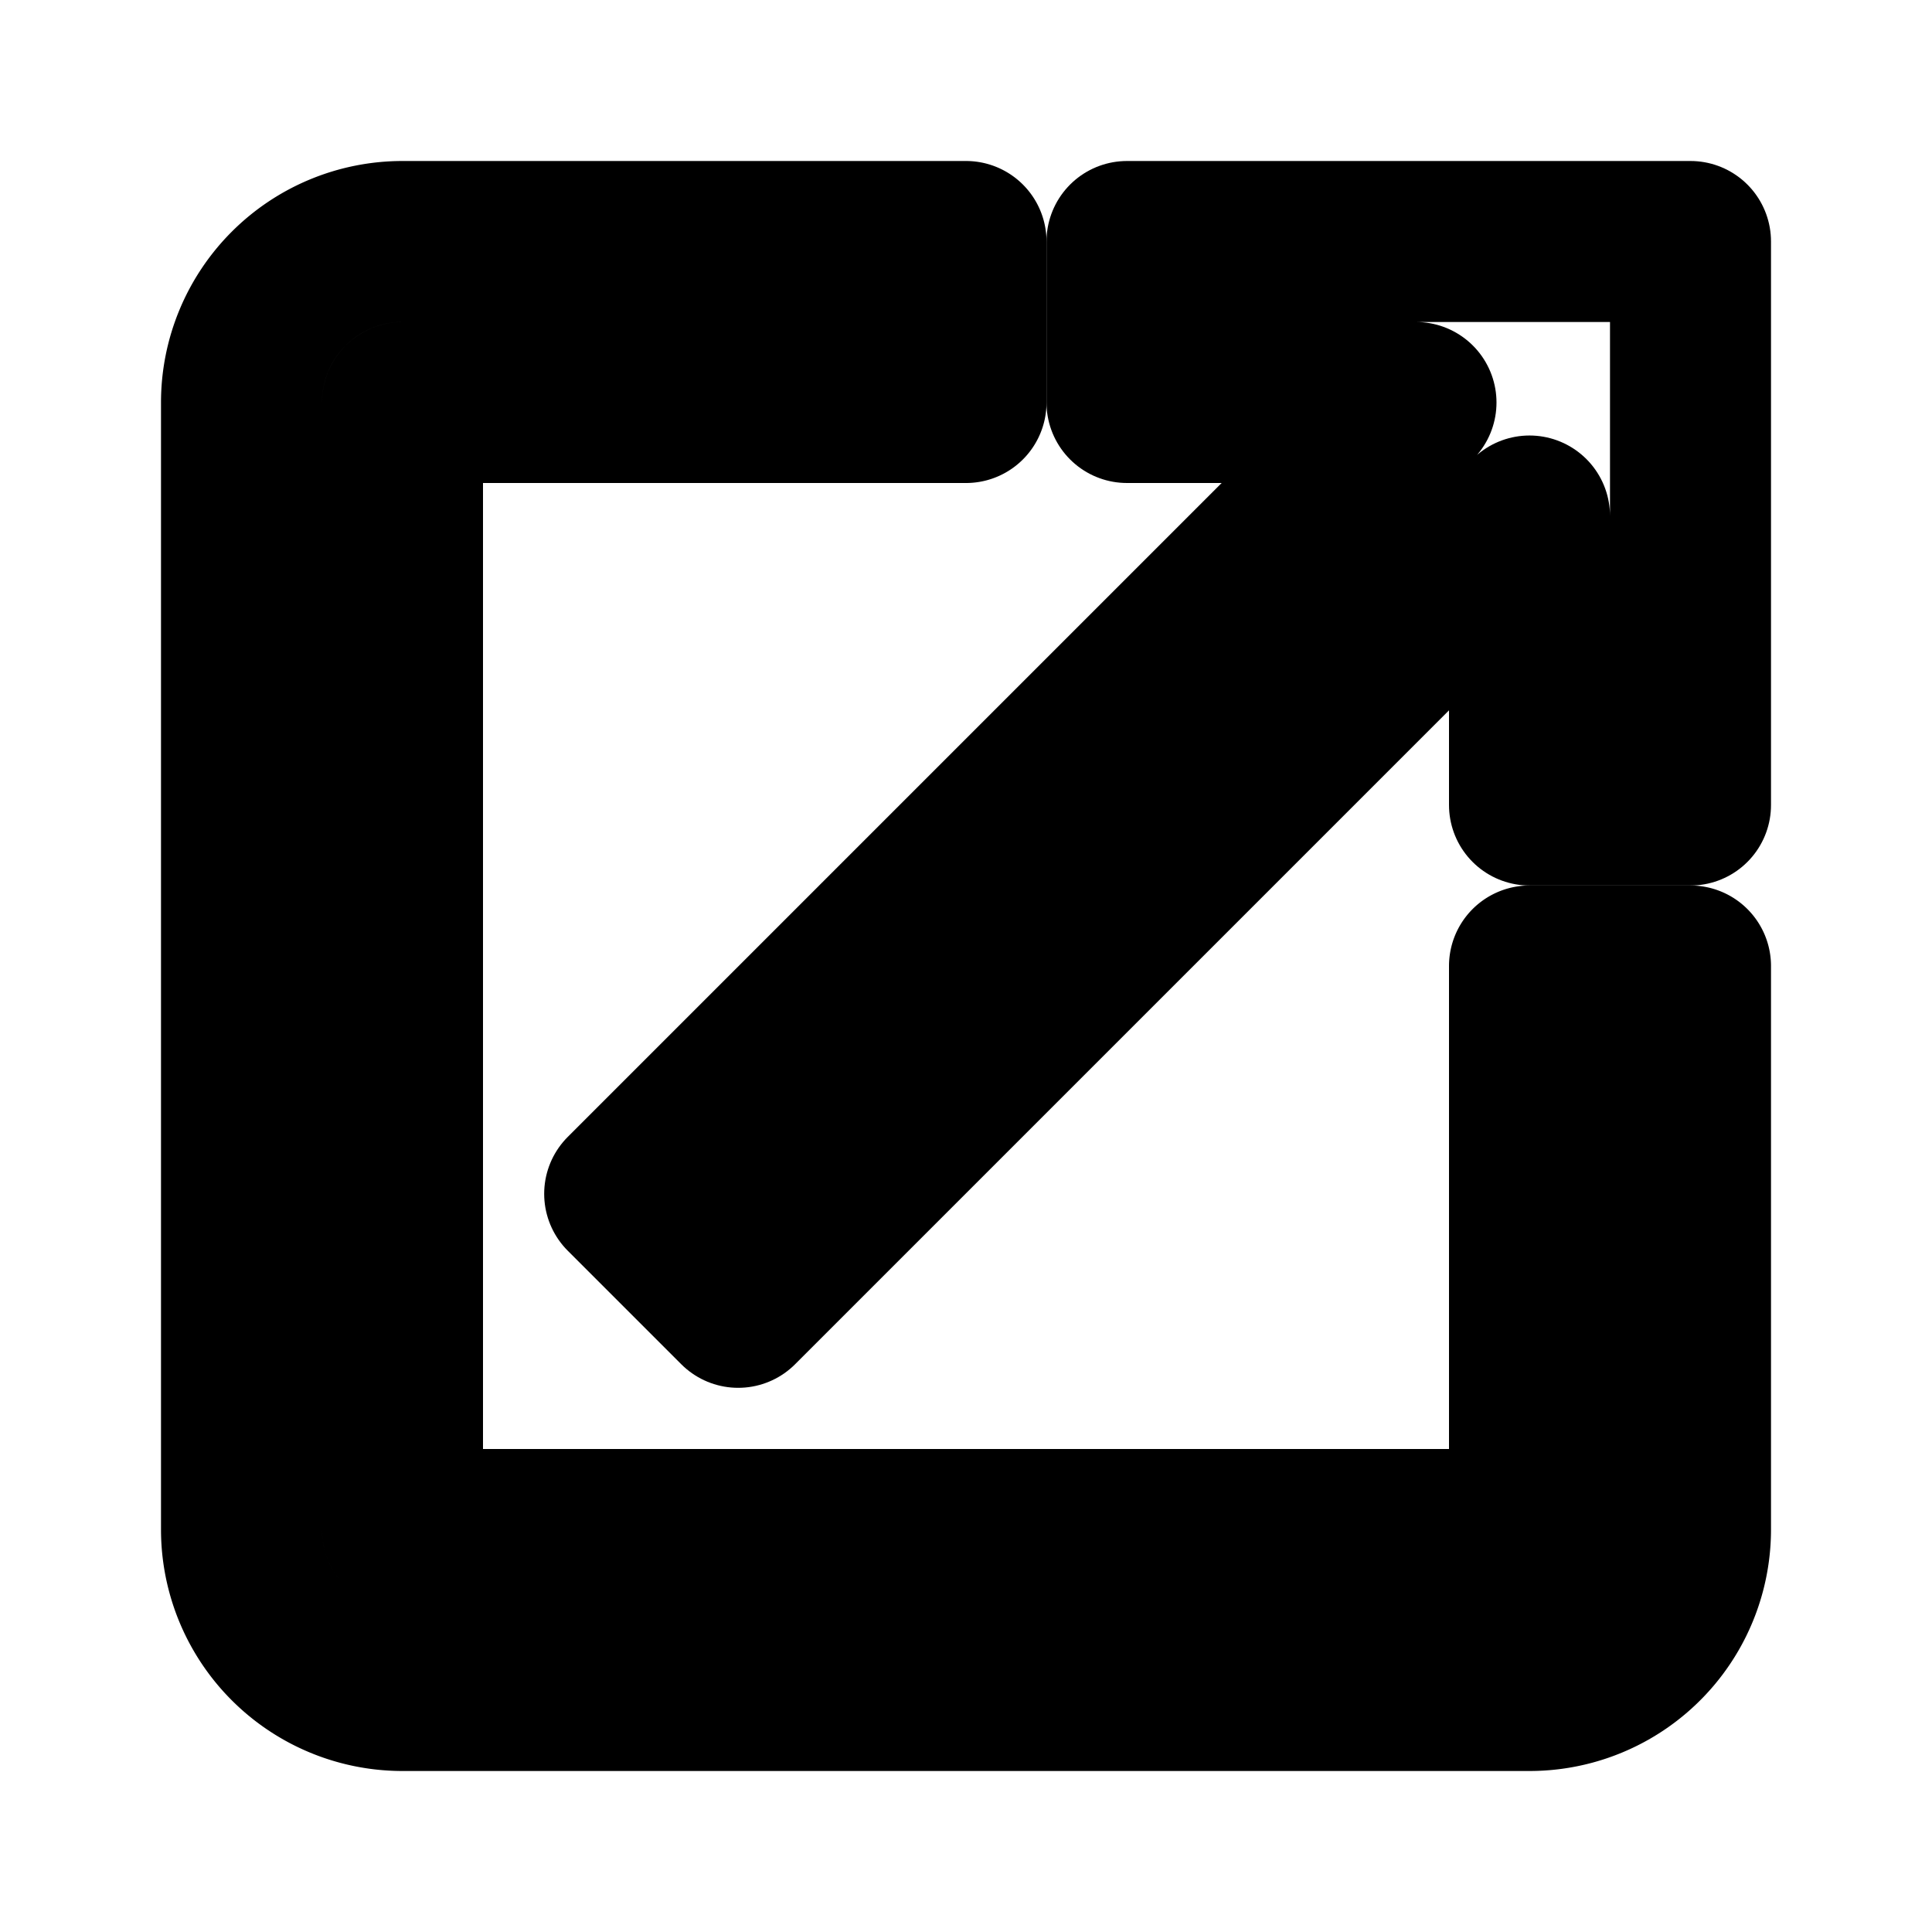
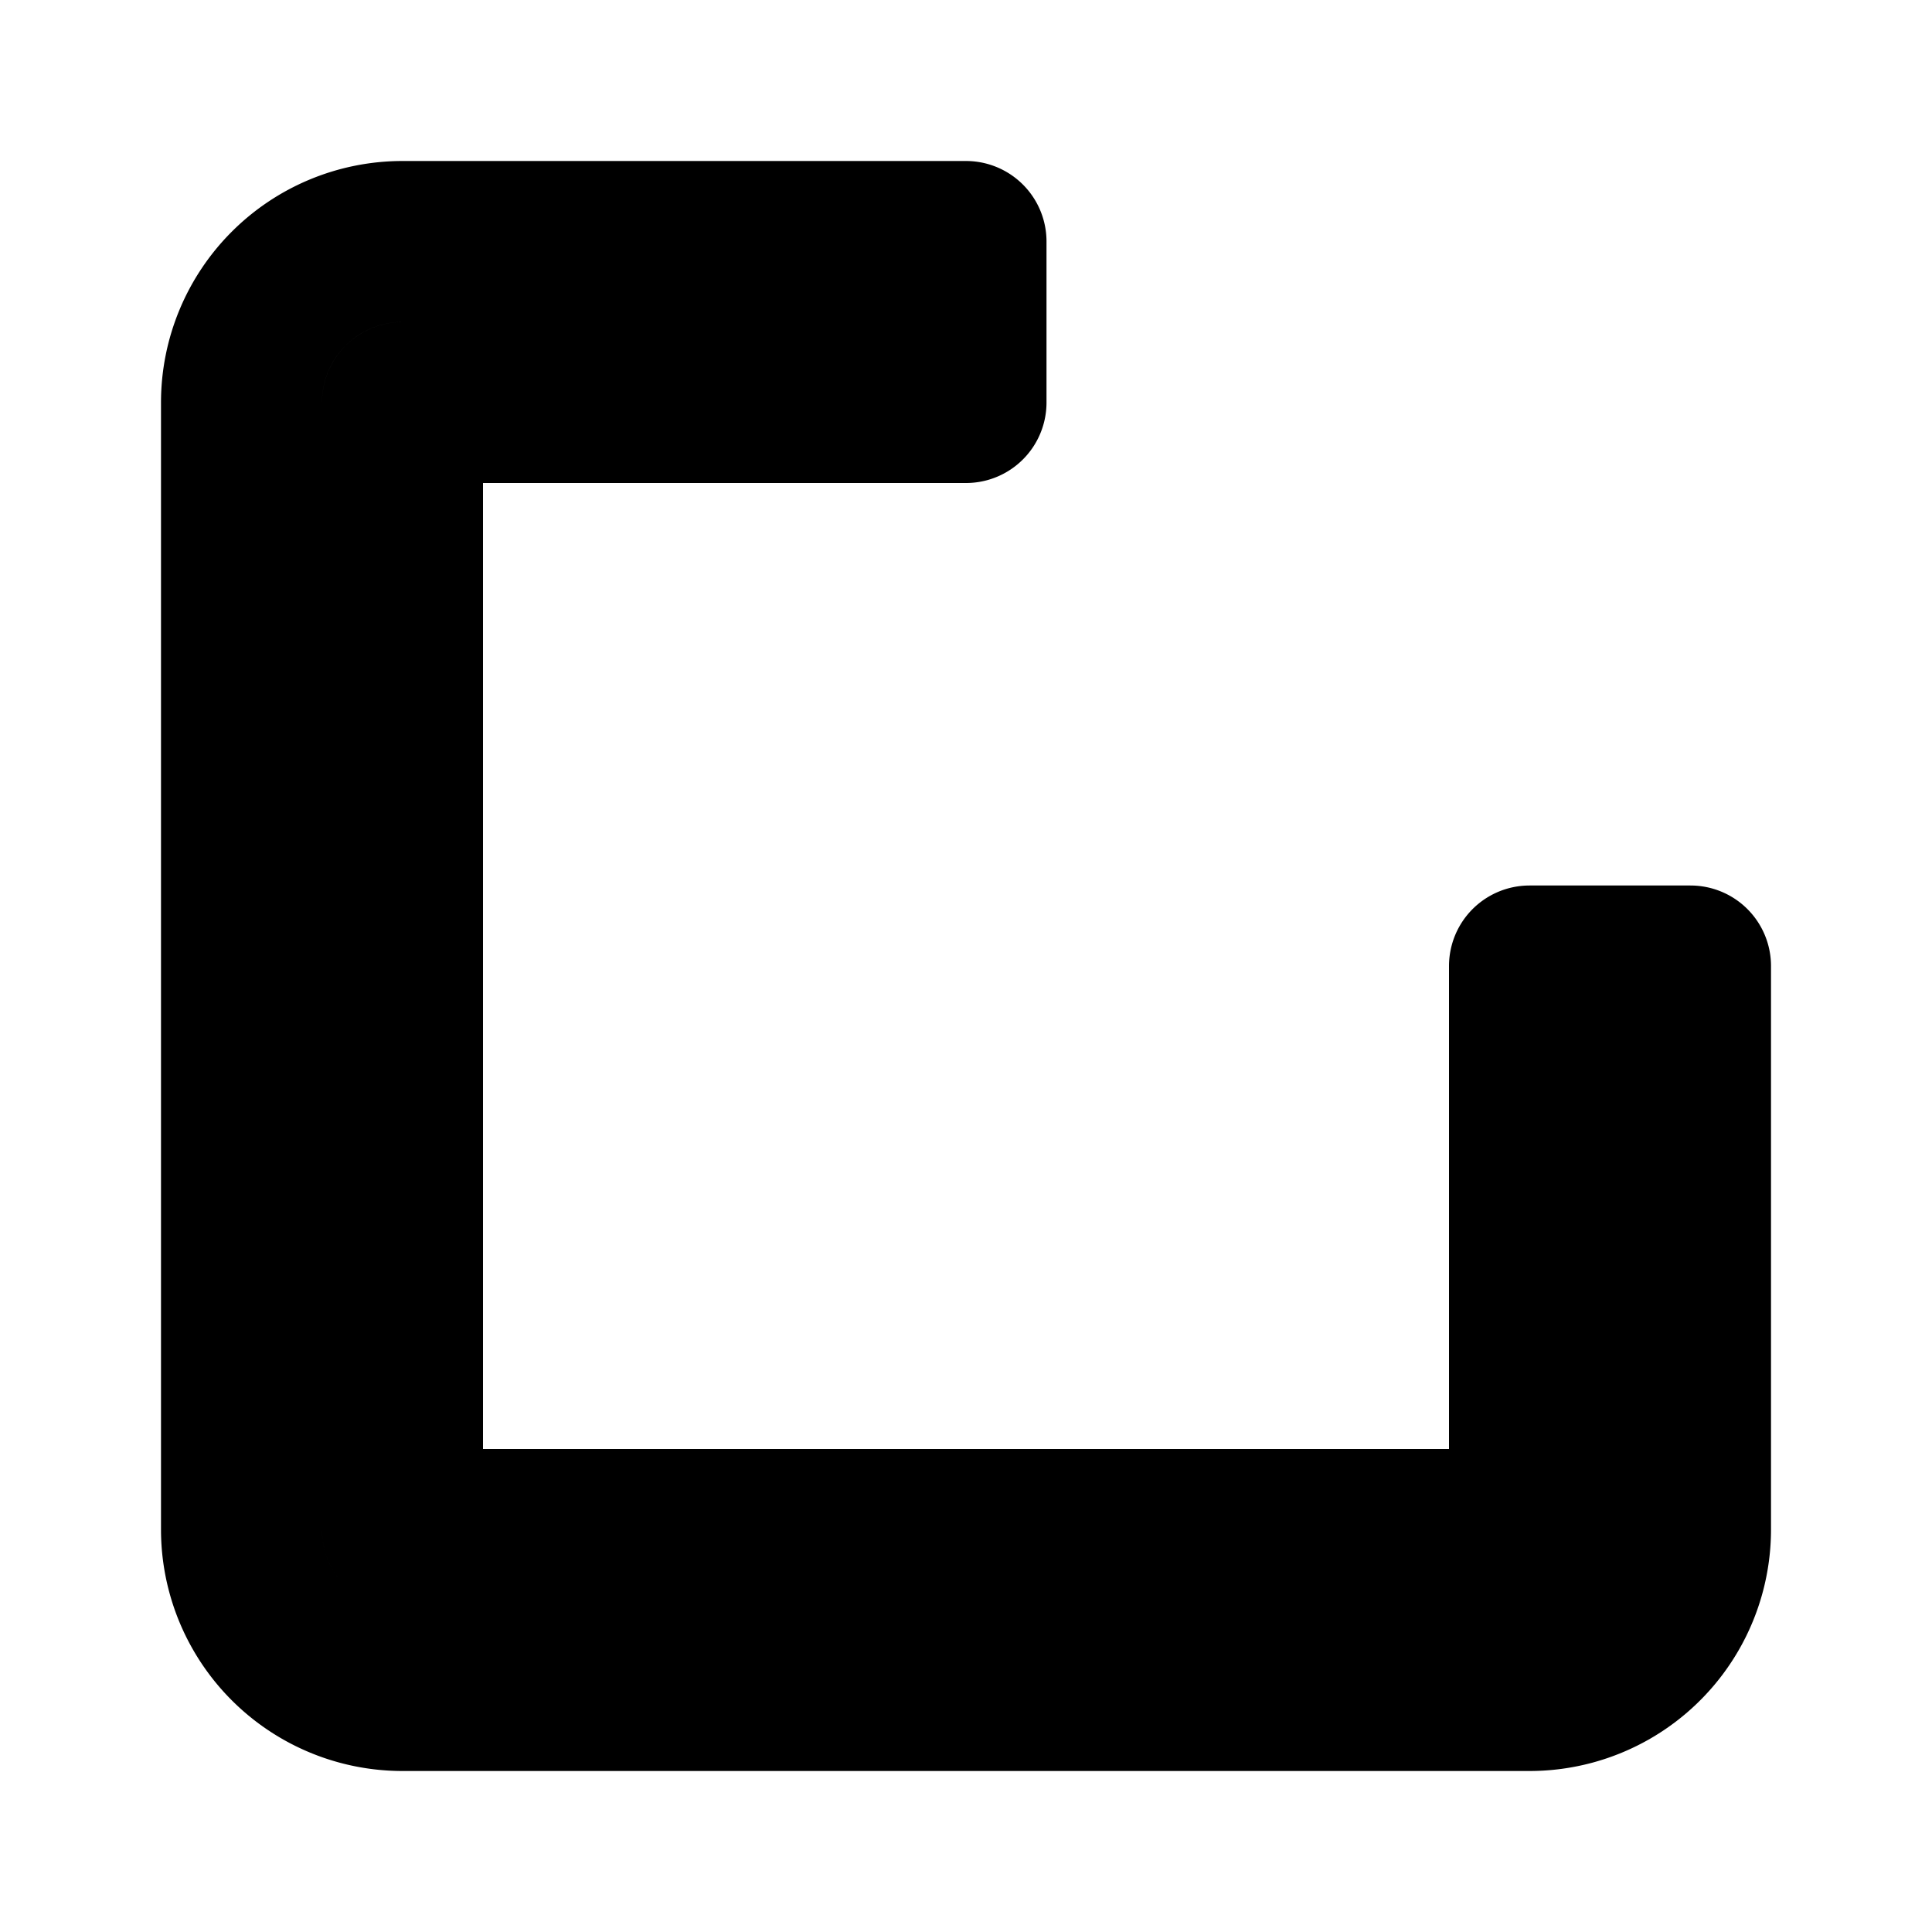
<svg xmlns="http://www.w3.org/2000/svg" width="24" height="24" viewBox="0 0 24 24" fill="none" stroke="currentColor" stroke-width="2" stroke-linecap="round" stroke-linejoin="round">
  <path d="M19 19H5V5h7V3H5a2 2 0 00-2 2v14a2 2 0 002 2h14a2 2 0 002-2v-7h-2v7z" />
-   <path d="M14 3v2h3.59l-9.83 9.83 1.41 1.41L19 6.41V10h2V3h-7z" />
</svg>